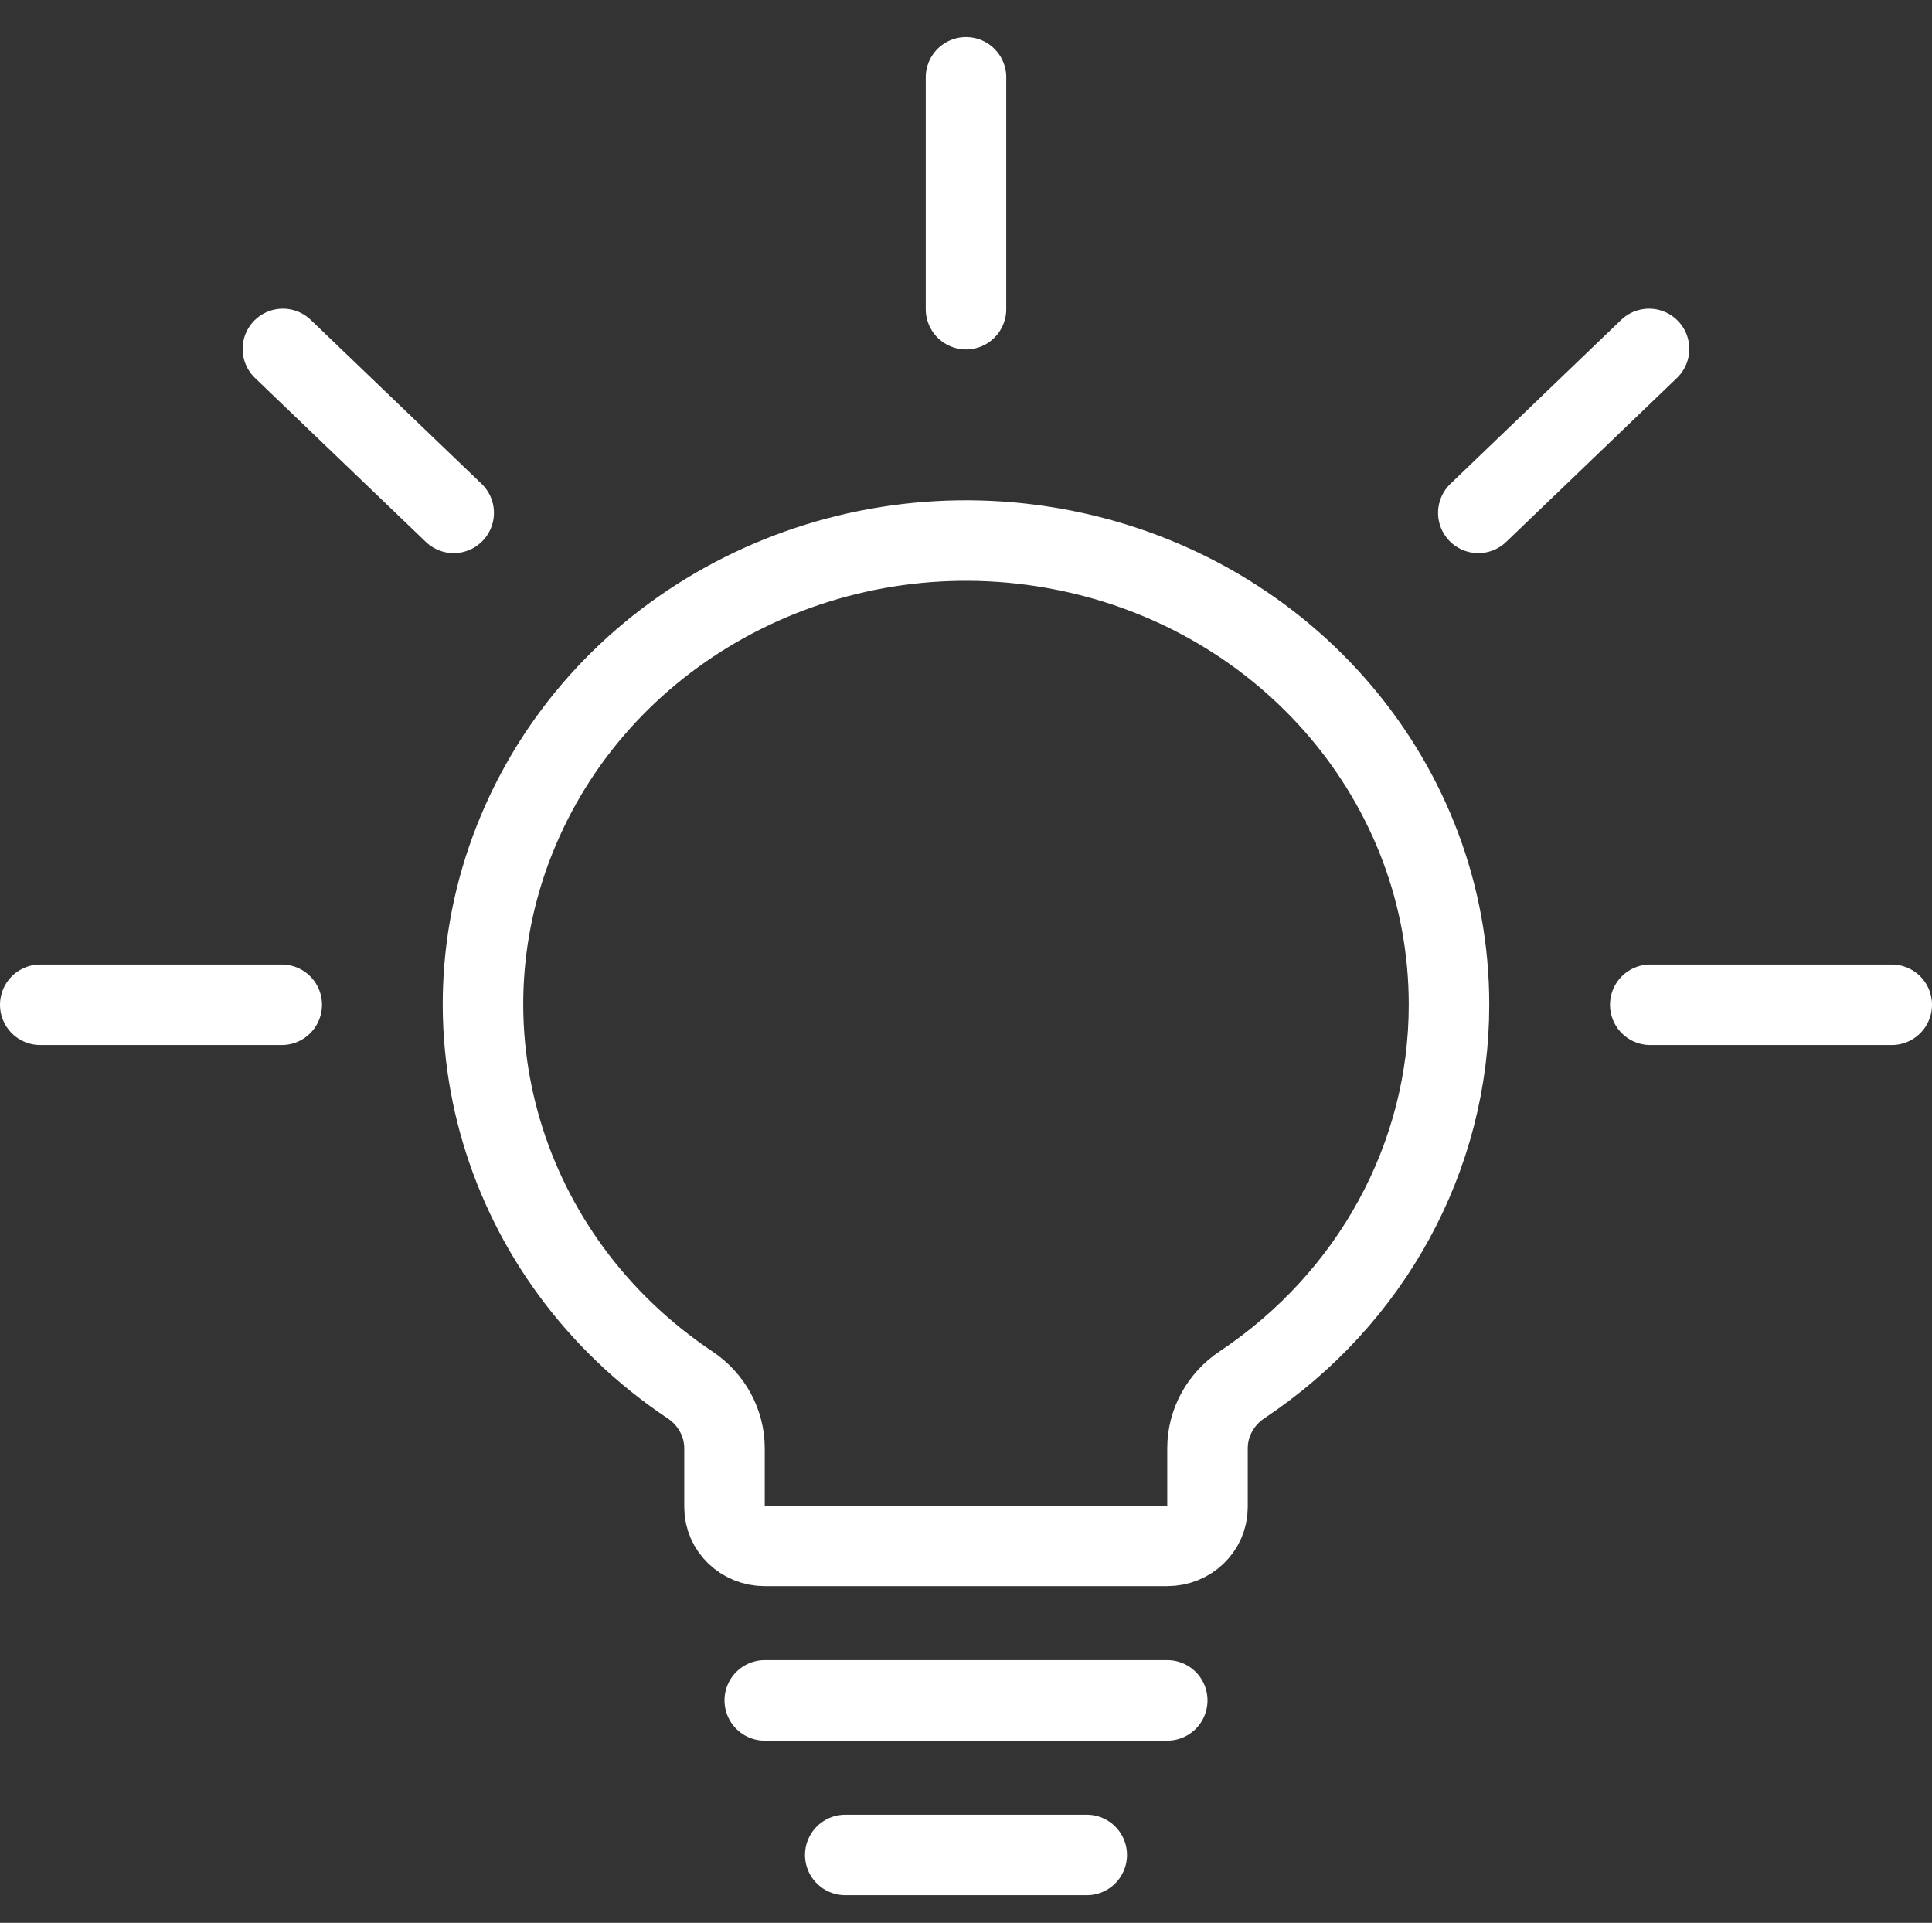
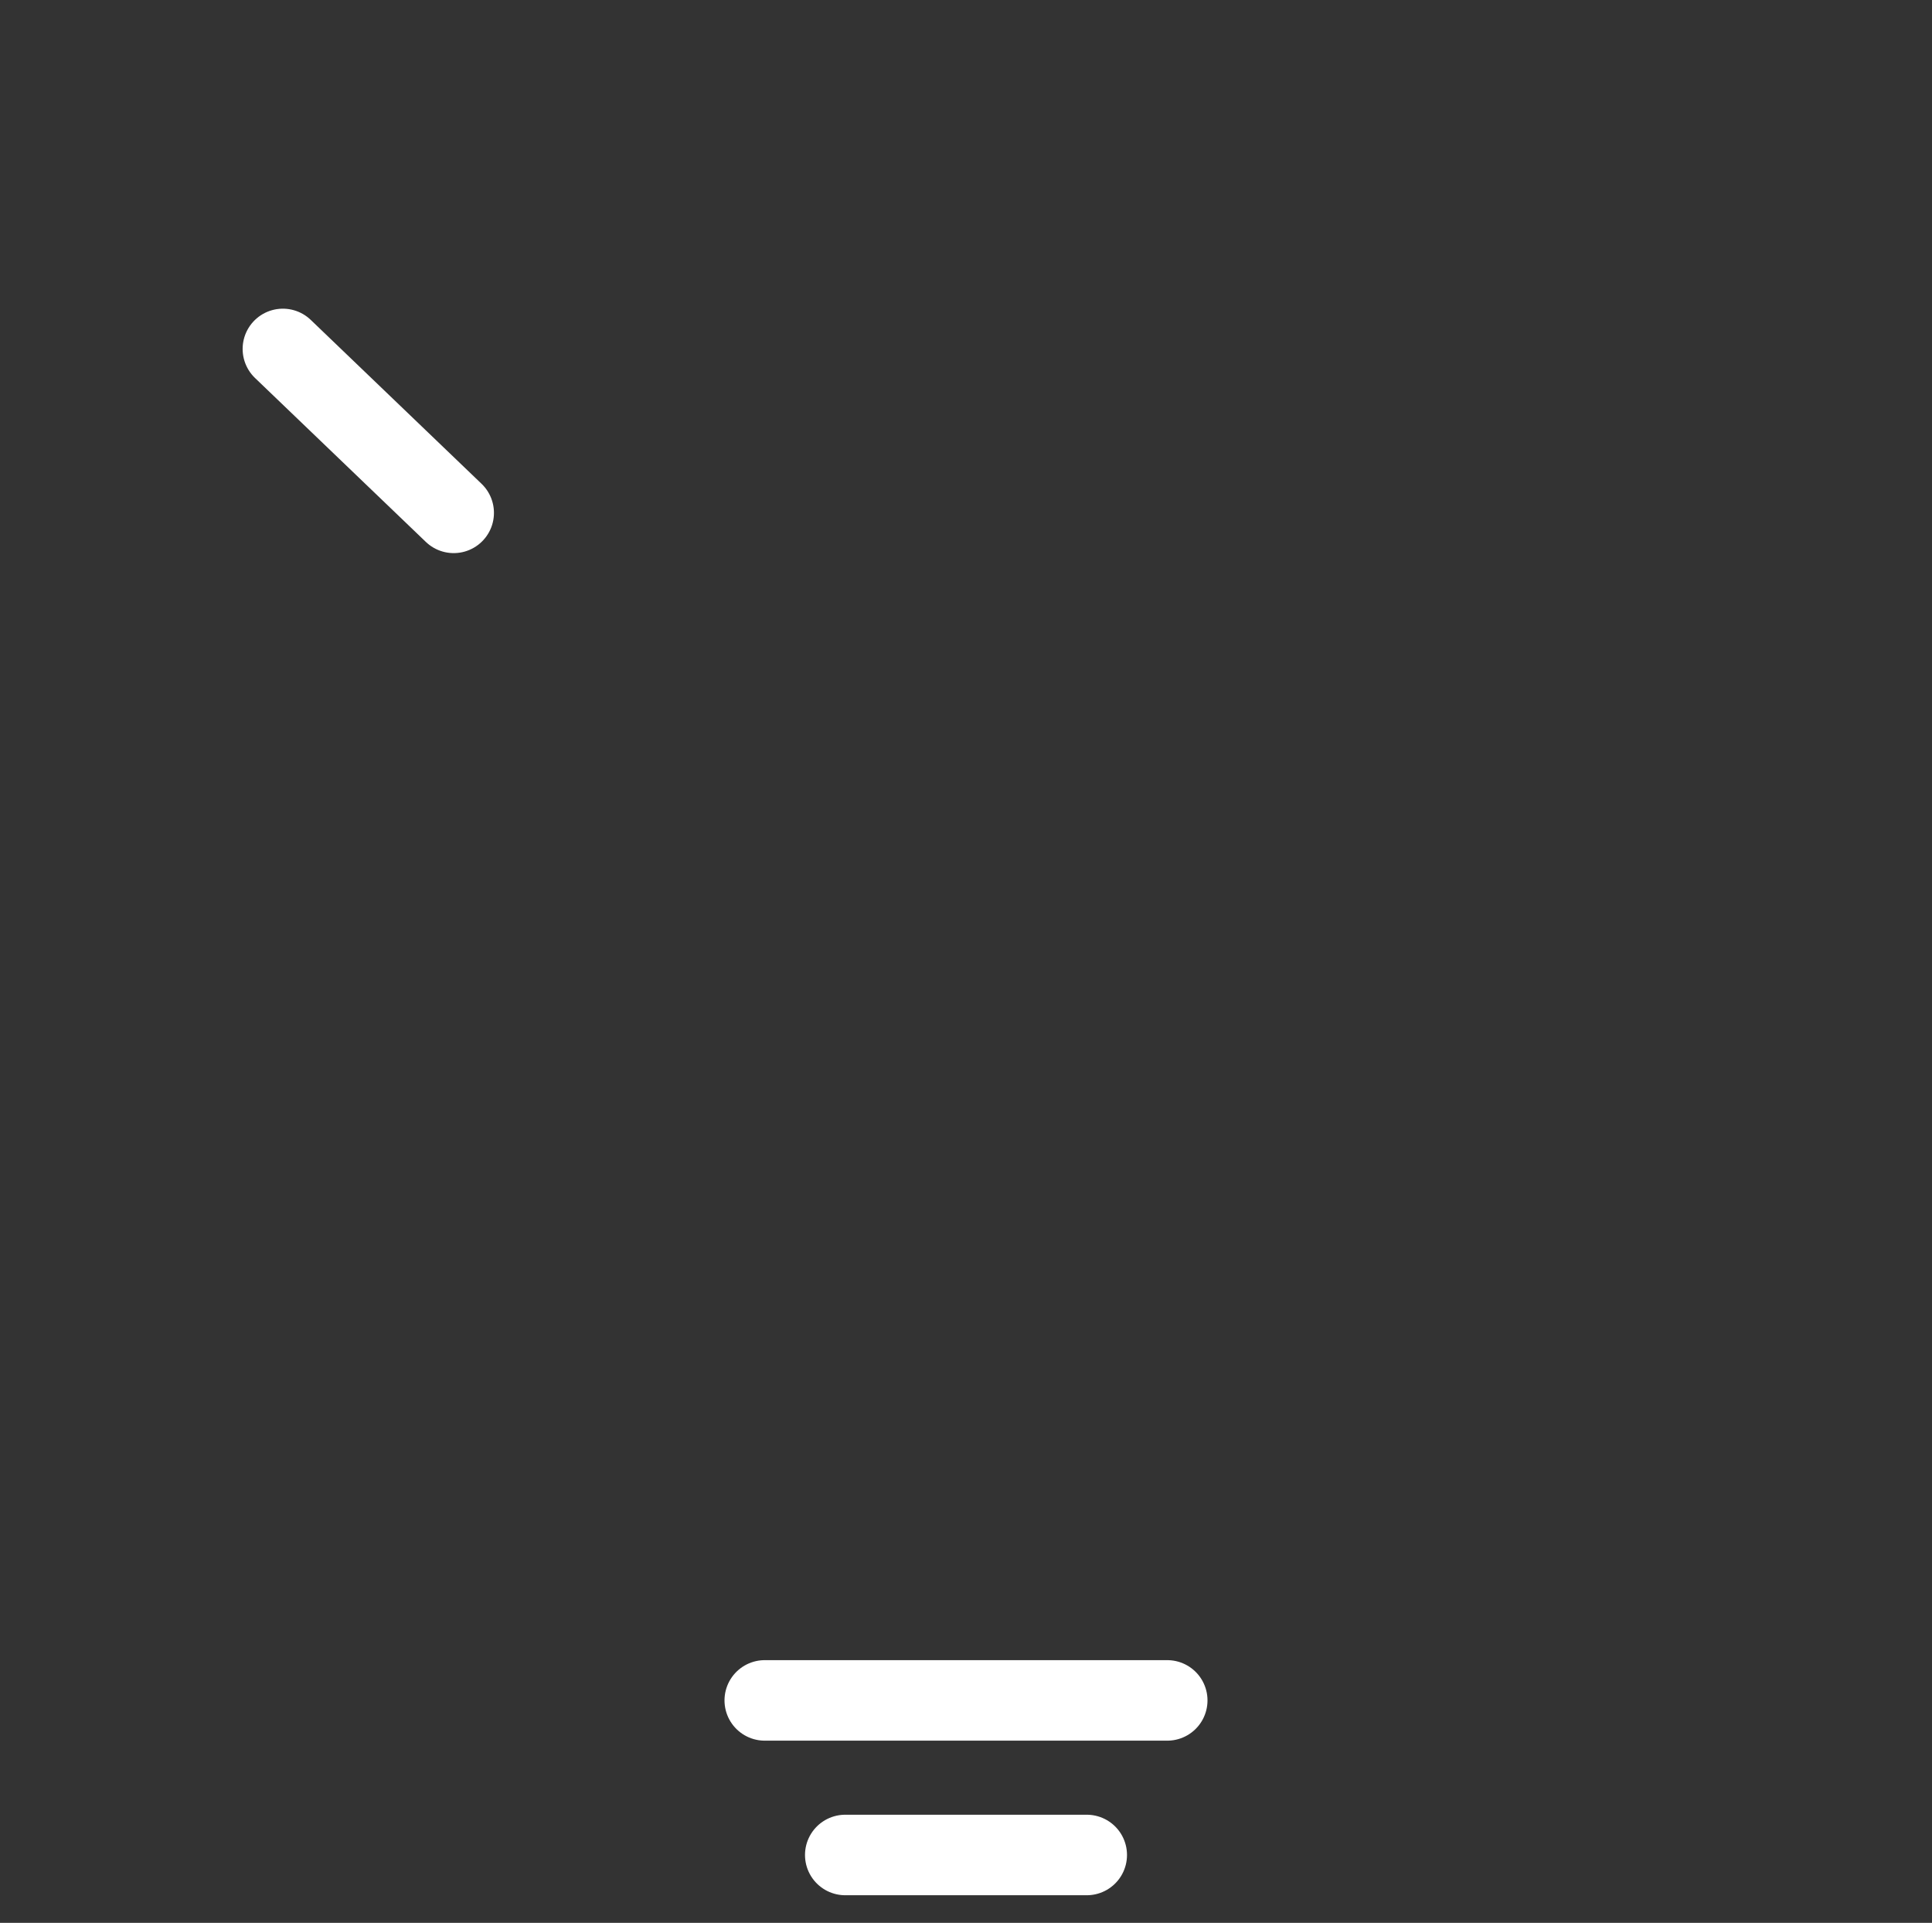
<svg xmlns="http://www.w3.org/2000/svg" id="a" viewBox="0 0 24 23.883">
  <rect x="0" y="0" width="24" height="23.883" fill="#333333" stroke="none" />
  <defs>
    <style>.m{fill:none;stroke:#fff;stroke-linecap:round;stroke-linejoin:round;}</style>
  </defs>
  <g id="b">
    <g id="c">
      <g id="d">
        <path id="e" class="m" d="M13.5,23.04h-3" />
        <path id="f" class="m" d="M14.5,21.12h-5" />
-         <path id="g" class="m" d="M12,.96V3.84" />
        <path id="h" class="m" d="M3.514,4.334l2.122,2.036" />
-         <path id="i" class="m" d="M20.485,4.334l-2.121,2.036" />
-         <path id="j" class="m" d="M.5,12.48H3.5" />
-         <path id="k" class="m" d="M23.5,12.48h-3" />
-         <path id="l" class="m" d="M18,12.48c.003-2.735-1.997-5.095-4.787-5.647s-5.6,.854-6.725,3.367c-1.125,2.513-.254,5.438,2.083,7.001,.269,.179,.429,.474,.429,.788v.732c0,.265,.224,.48,.5,.48h5c.276,0,.5-.215,.5-.48v-.733c0-.314,.16-.609,.429-.788,1.611-1.073,2.572-2.837,2.571-4.719h0Z" />
      </g>
    </g>
  </g>
</svg>